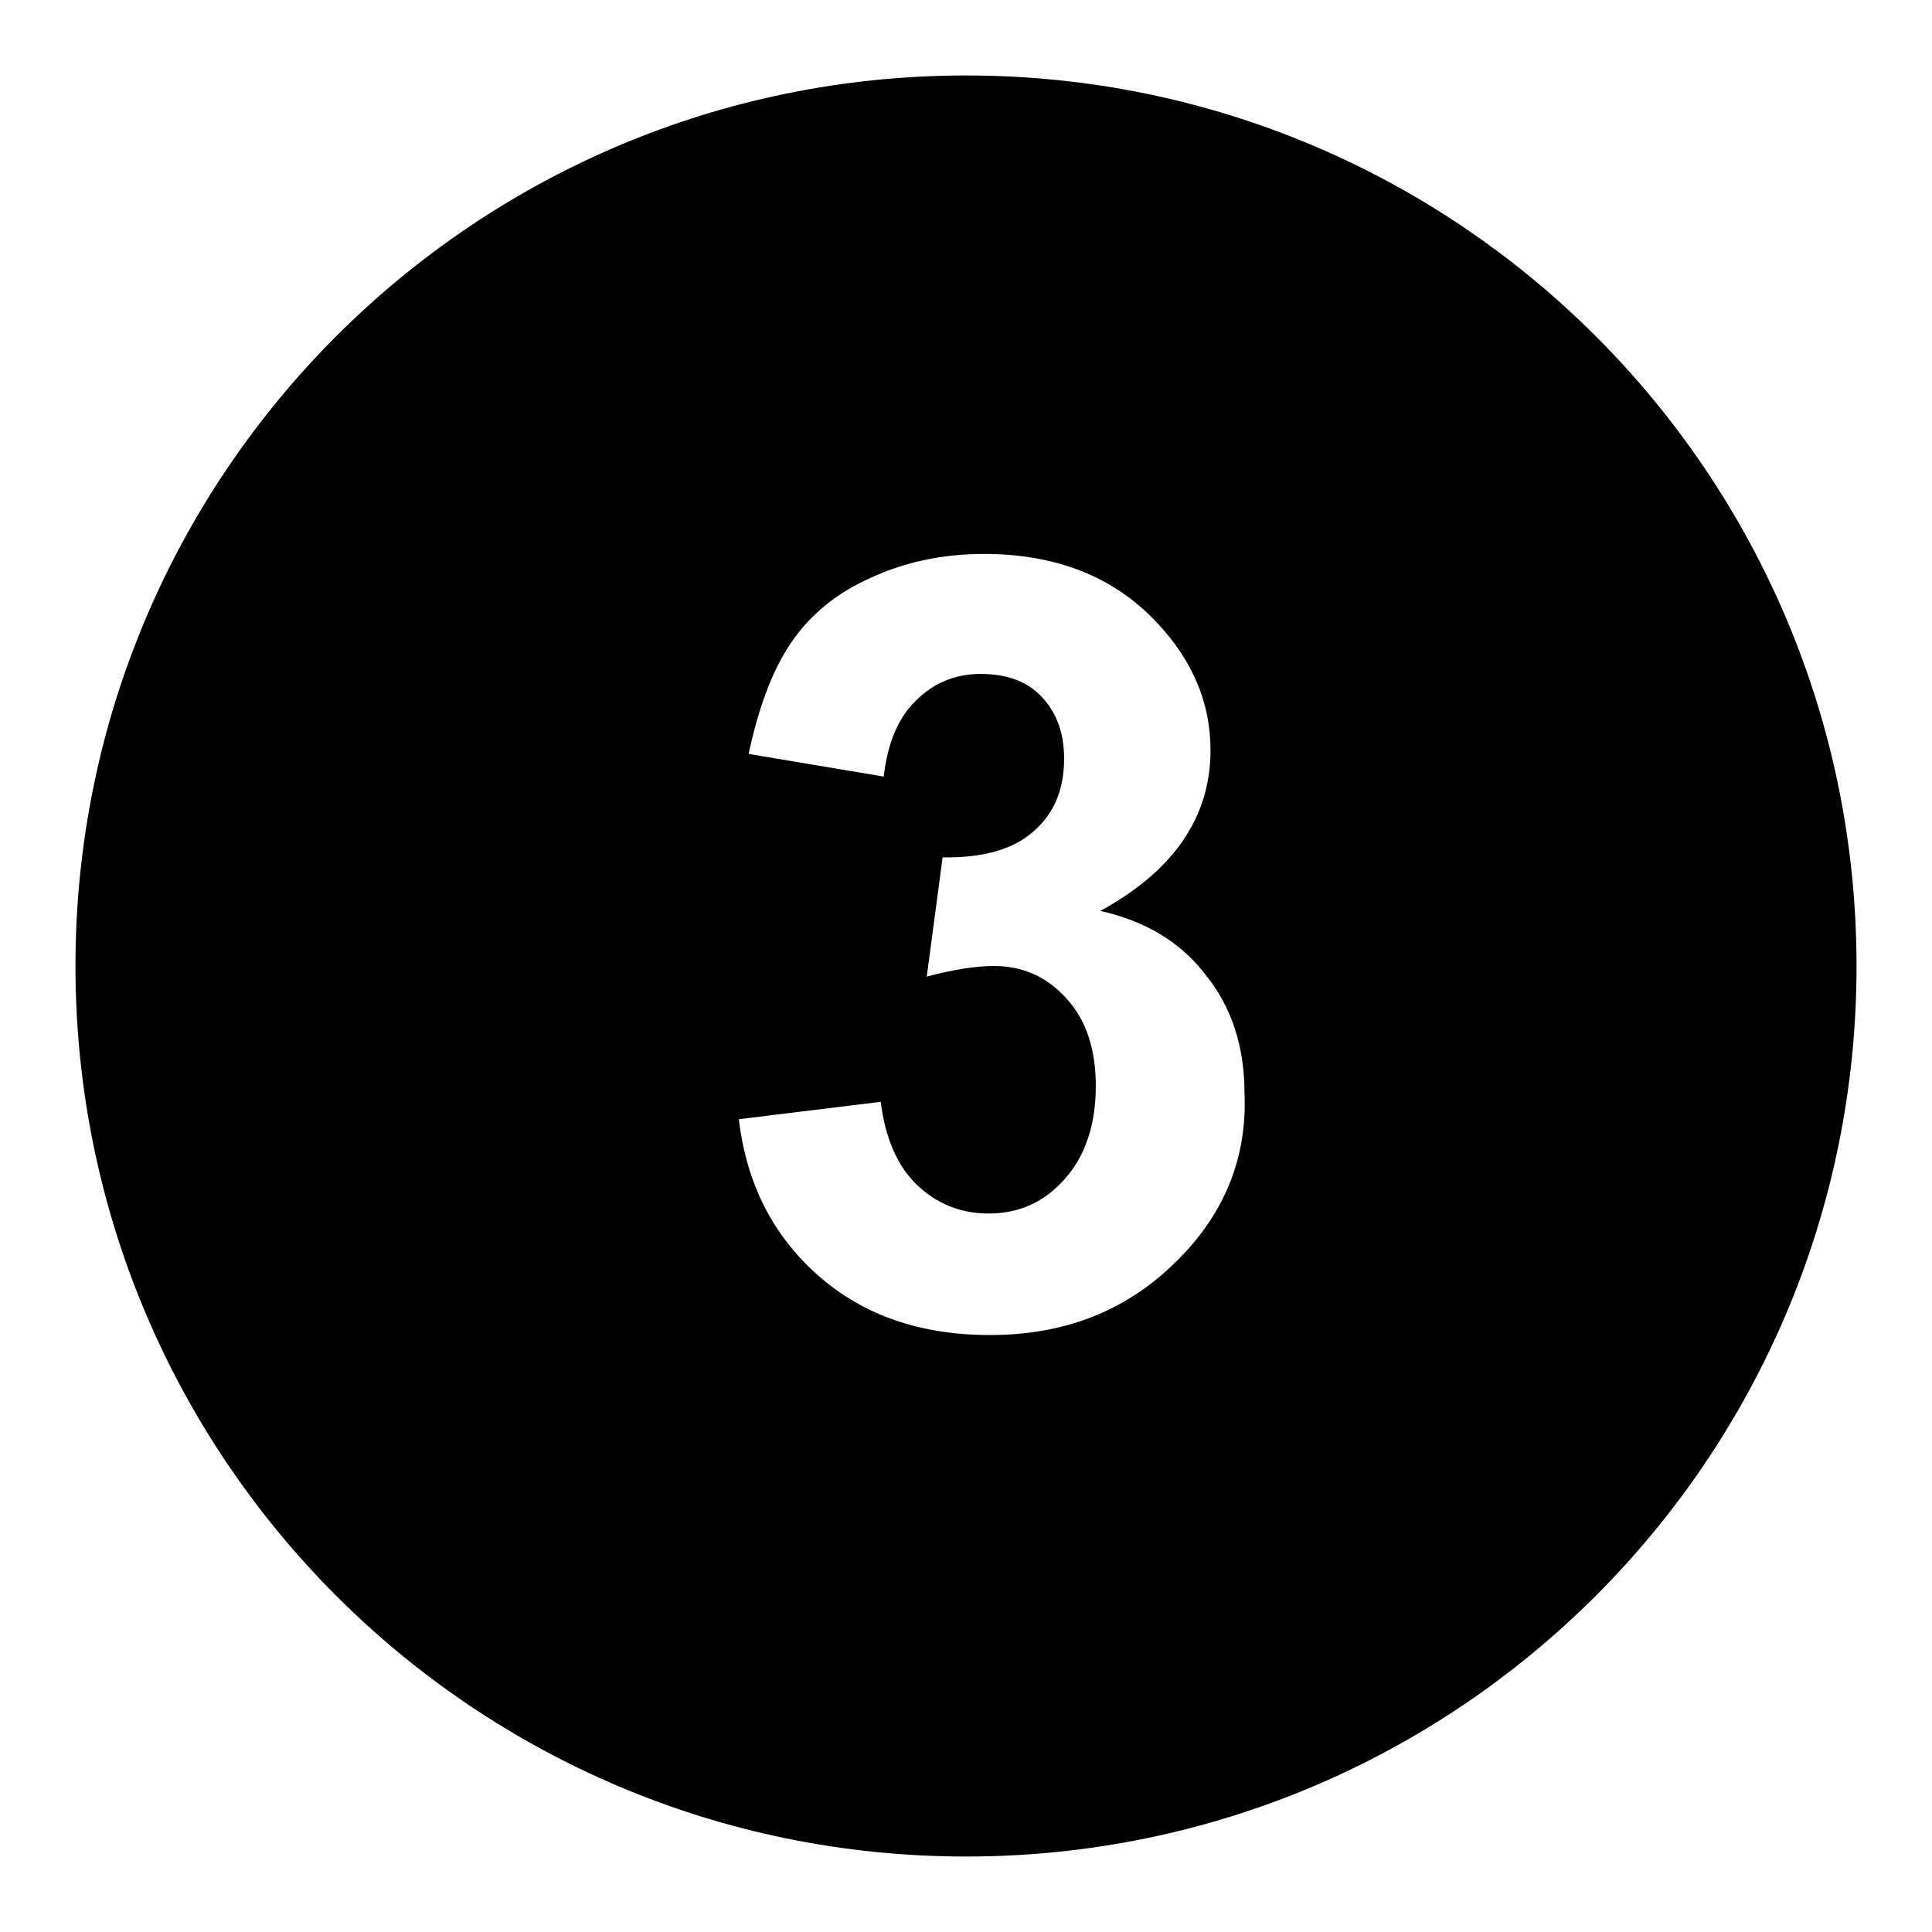
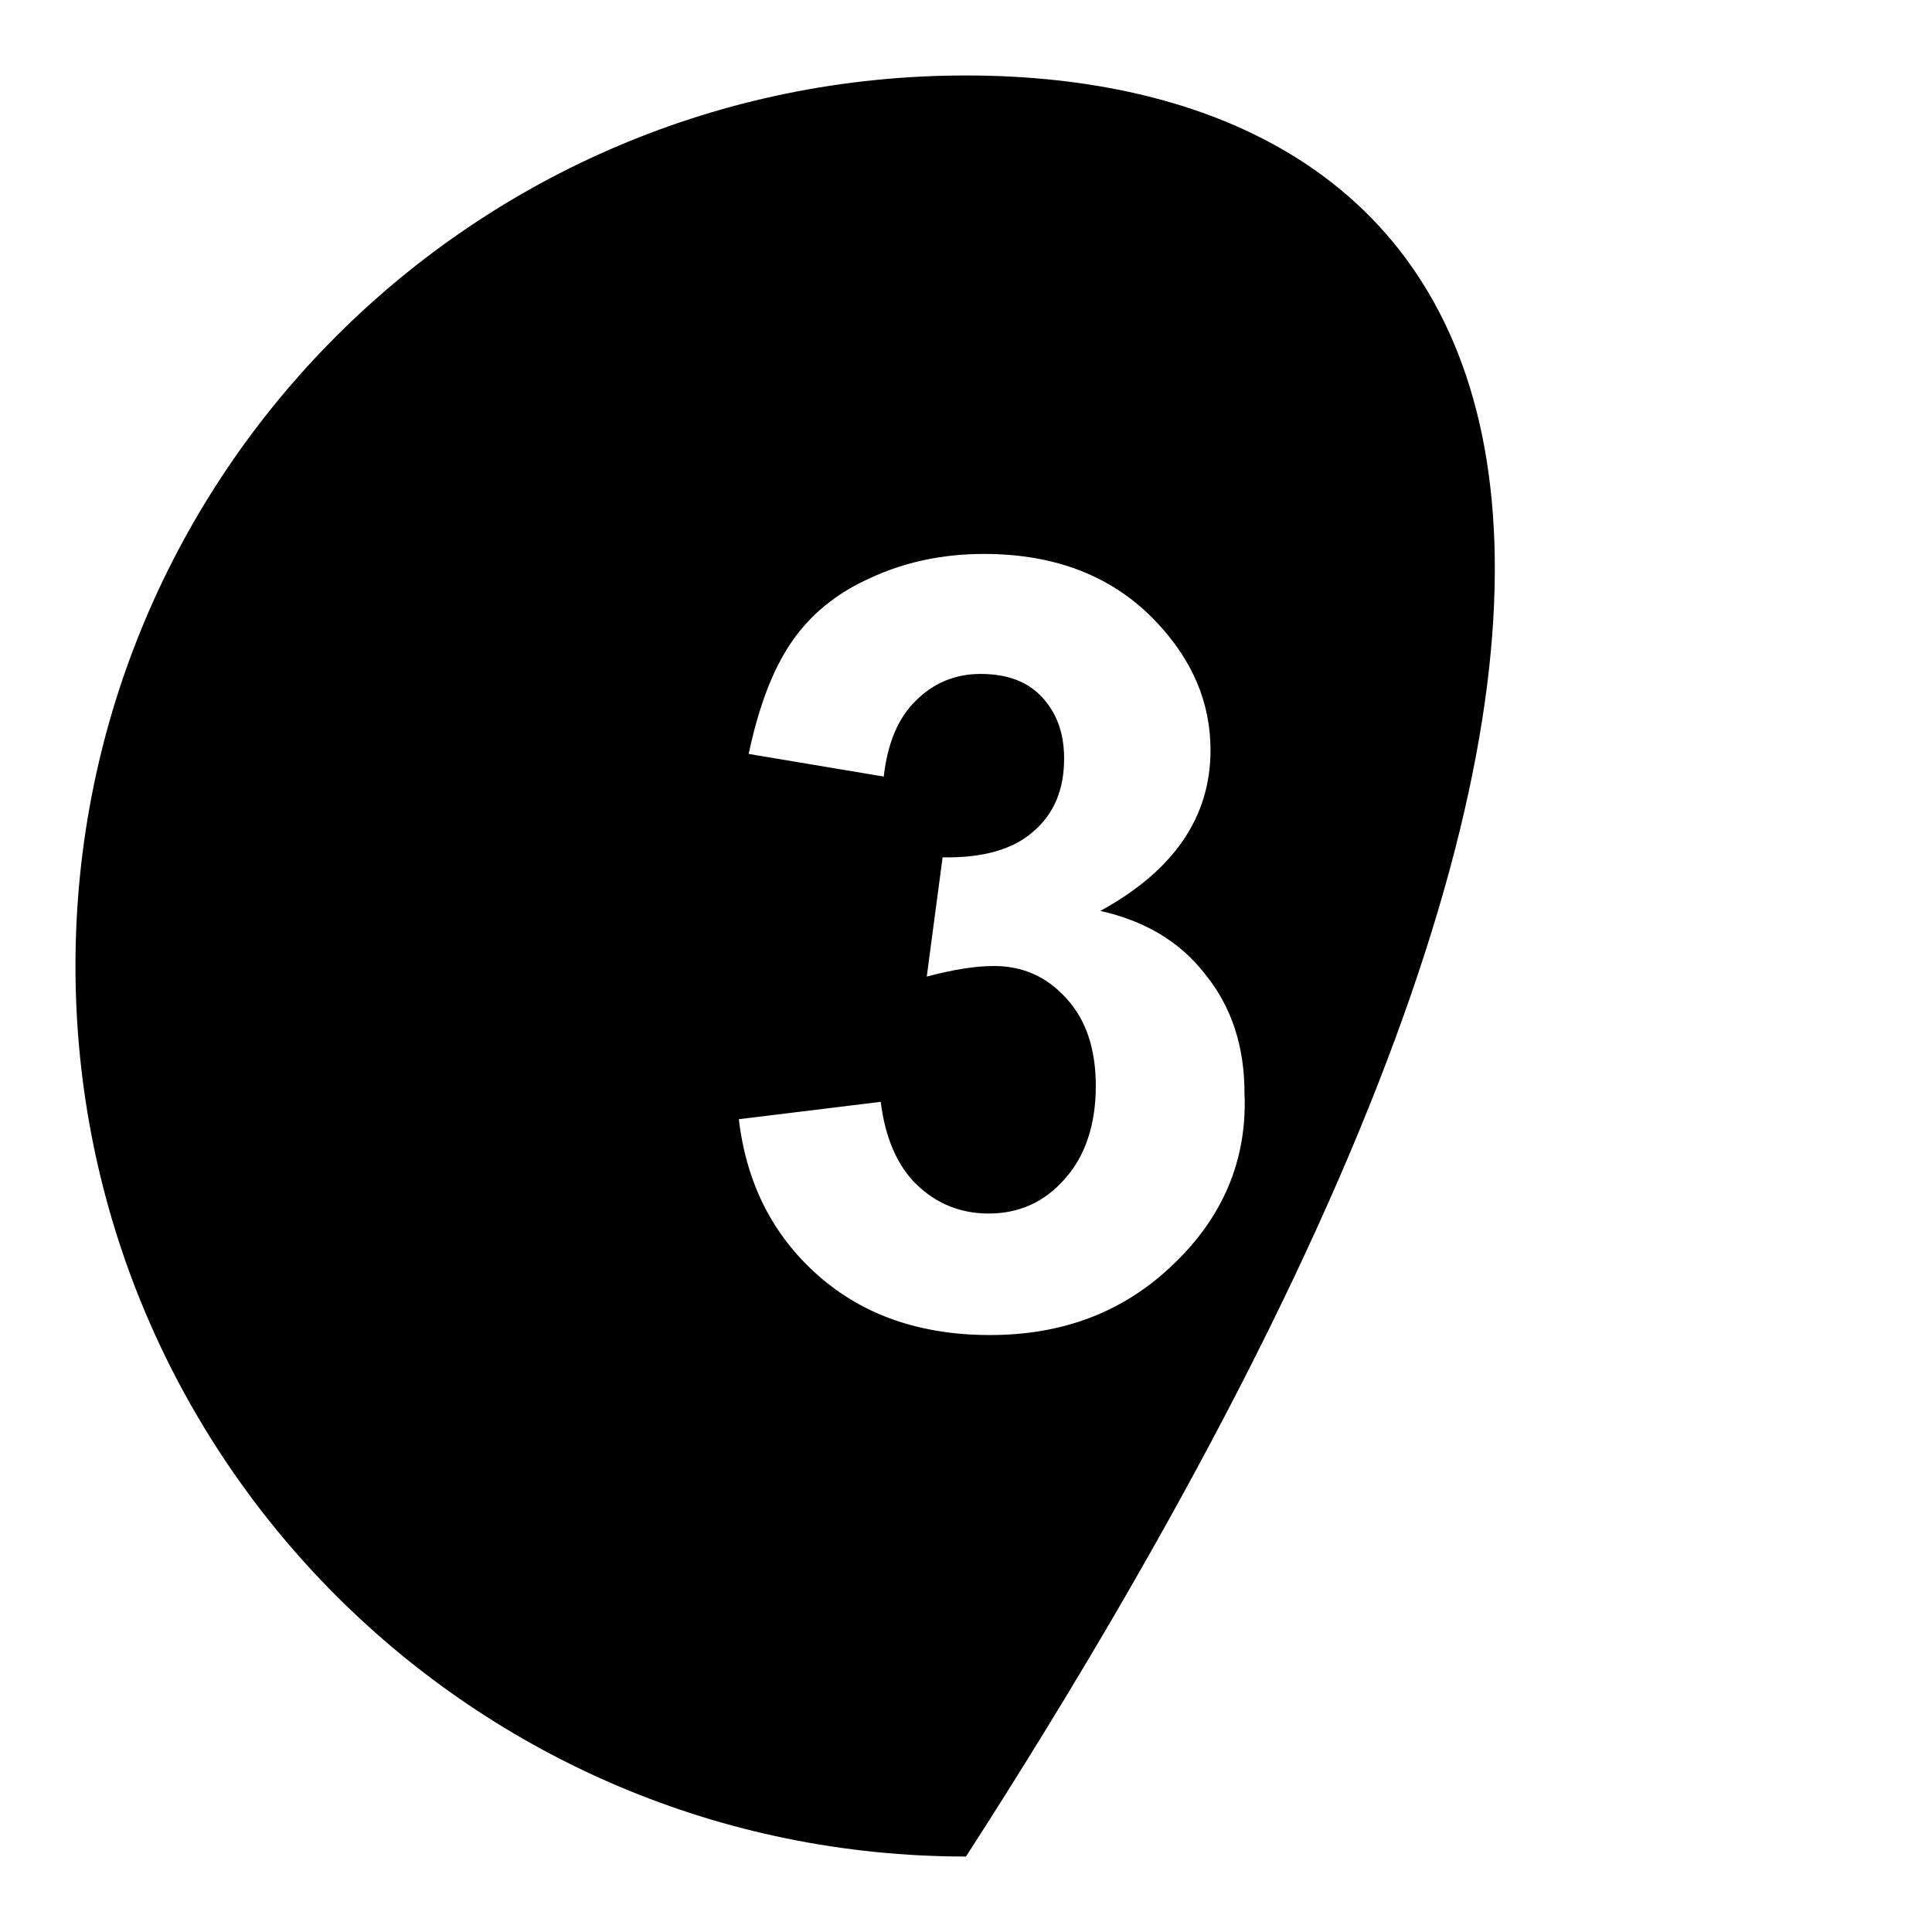
<svg xmlns="http://www.w3.org/2000/svg" version="1.1" x="0px" y="0px" viewBox="0 0 256 256" enable-background="new 0 0 256 256" xml:space="preserve">
  <g>
    <g>
-       <path fill="#000000" d="M128,10C62.8,10,10,62.8,10,128c0,65.2,52.8,118,118,118c65.2,0,118-52.8,118-118C246,62.8,193.2,10,128,10z M155.5,167.5c-6.5,6.3-14.6,9.4-24.3,9.4c-9.2,0-16.8-2.6-22.8-7.9c-6-5.3-9.5-12.2-10.5-20.7l18.8-2.3c0.6,4.8,2.2,8.5,4.8,11c2.6,2.5,5.8,3.8,9.5,3.8c4,0,7.4-1.5,10.1-4.6c2.7-3,4.1-7.2,4.1-12.3c0-4.9-1.3-8.8-3.9-11.6c-2.6-2.9-5.8-4.3-9.6-4.3c-2.5,0-5.5,0.5-8.9,1.4l2.1-15.8c5.2,0.1,9.3-1,12-3.4c2.8-2.4,4.1-5.6,4.1-9.7c0-3.4-1-6.1-3-8.2s-4.7-3-8.1-3c-3.3,0-6.2,1.2-8.5,3.5c-2.4,2.3-3.8,5.7-4.3,10.1l-17.9-3c1.3-6.1,3.1-11,5.6-14.7c2.5-3.7,6-6.6,10.5-8.6c4.5-2.1,9.5-3.2,15.1-3.2c9.5,0,17.2,3,22.9,9.1c4.7,5,7.1,10.6,7.1,16.9c0,8.9-4.9,16-14.6,21.3c5.8,1.3,10.5,4,13.9,8.4c3.5,4.3,5.2,9.6,5.2,15.7C165.3,153.7,162,161.3,155.5,167.5z" />
+       <path fill="#000000" d="M128,10C62.8,10,10,62.8,10,128c0,65.2,52.8,118,118,118C246,62.8,193.2,10,128,10z M155.5,167.5c-6.5,6.3-14.6,9.4-24.3,9.4c-9.2,0-16.8-2.6-22.8-7.9c-6-5.3-9.5-12.2-10.5-20.7l18.8-2.3c0.6,4.8,2.2,8.5,4.8,11c2.6,2.5,5.8,3.8,9.5,3.8c4,0,7.4-1.5,10.1-4.6c2.7-3,4.1-7.2,4.1-12.3c0-4.9-1.3-8.8-3.9-11.6c-2.6-2.9-5.8-4.3-9.6-4.3c-2.5,0-5.5,0.5-8.9,1.4l2.1-15.8c5.2,0.1,9.3-1,12-3.4c2.8-2.4,4.1-5.6,4.1-9.7c0-3.4-1-6.1-3-8.2s-4.7-3-8.1-3c-3.3,0-6.2,1.2-8.5,3.5c-2.4,2.3-3.8,5.7-4.3,10.1l-17.9-3c1.3-6.1,3.1-11,5.6-14.7c2.5-3.7,6-6.6,10.5-8.6c4.5-2.1,9.5-3.2,15.1-3.2c9.5,0,17.2,3,22.9,9.1c4.7,5,7.1,10.6,7.1,16.9c0,8.9-4.9,16-14.6,21.3c5.8,1.3,10.5,4,13.9,8.4c3.5,4.3,5.2,9.6,5.2,15.7C165.3,153.7,162,161.3,155.5,167.5z" />
    </g>
  </g>
</svg>